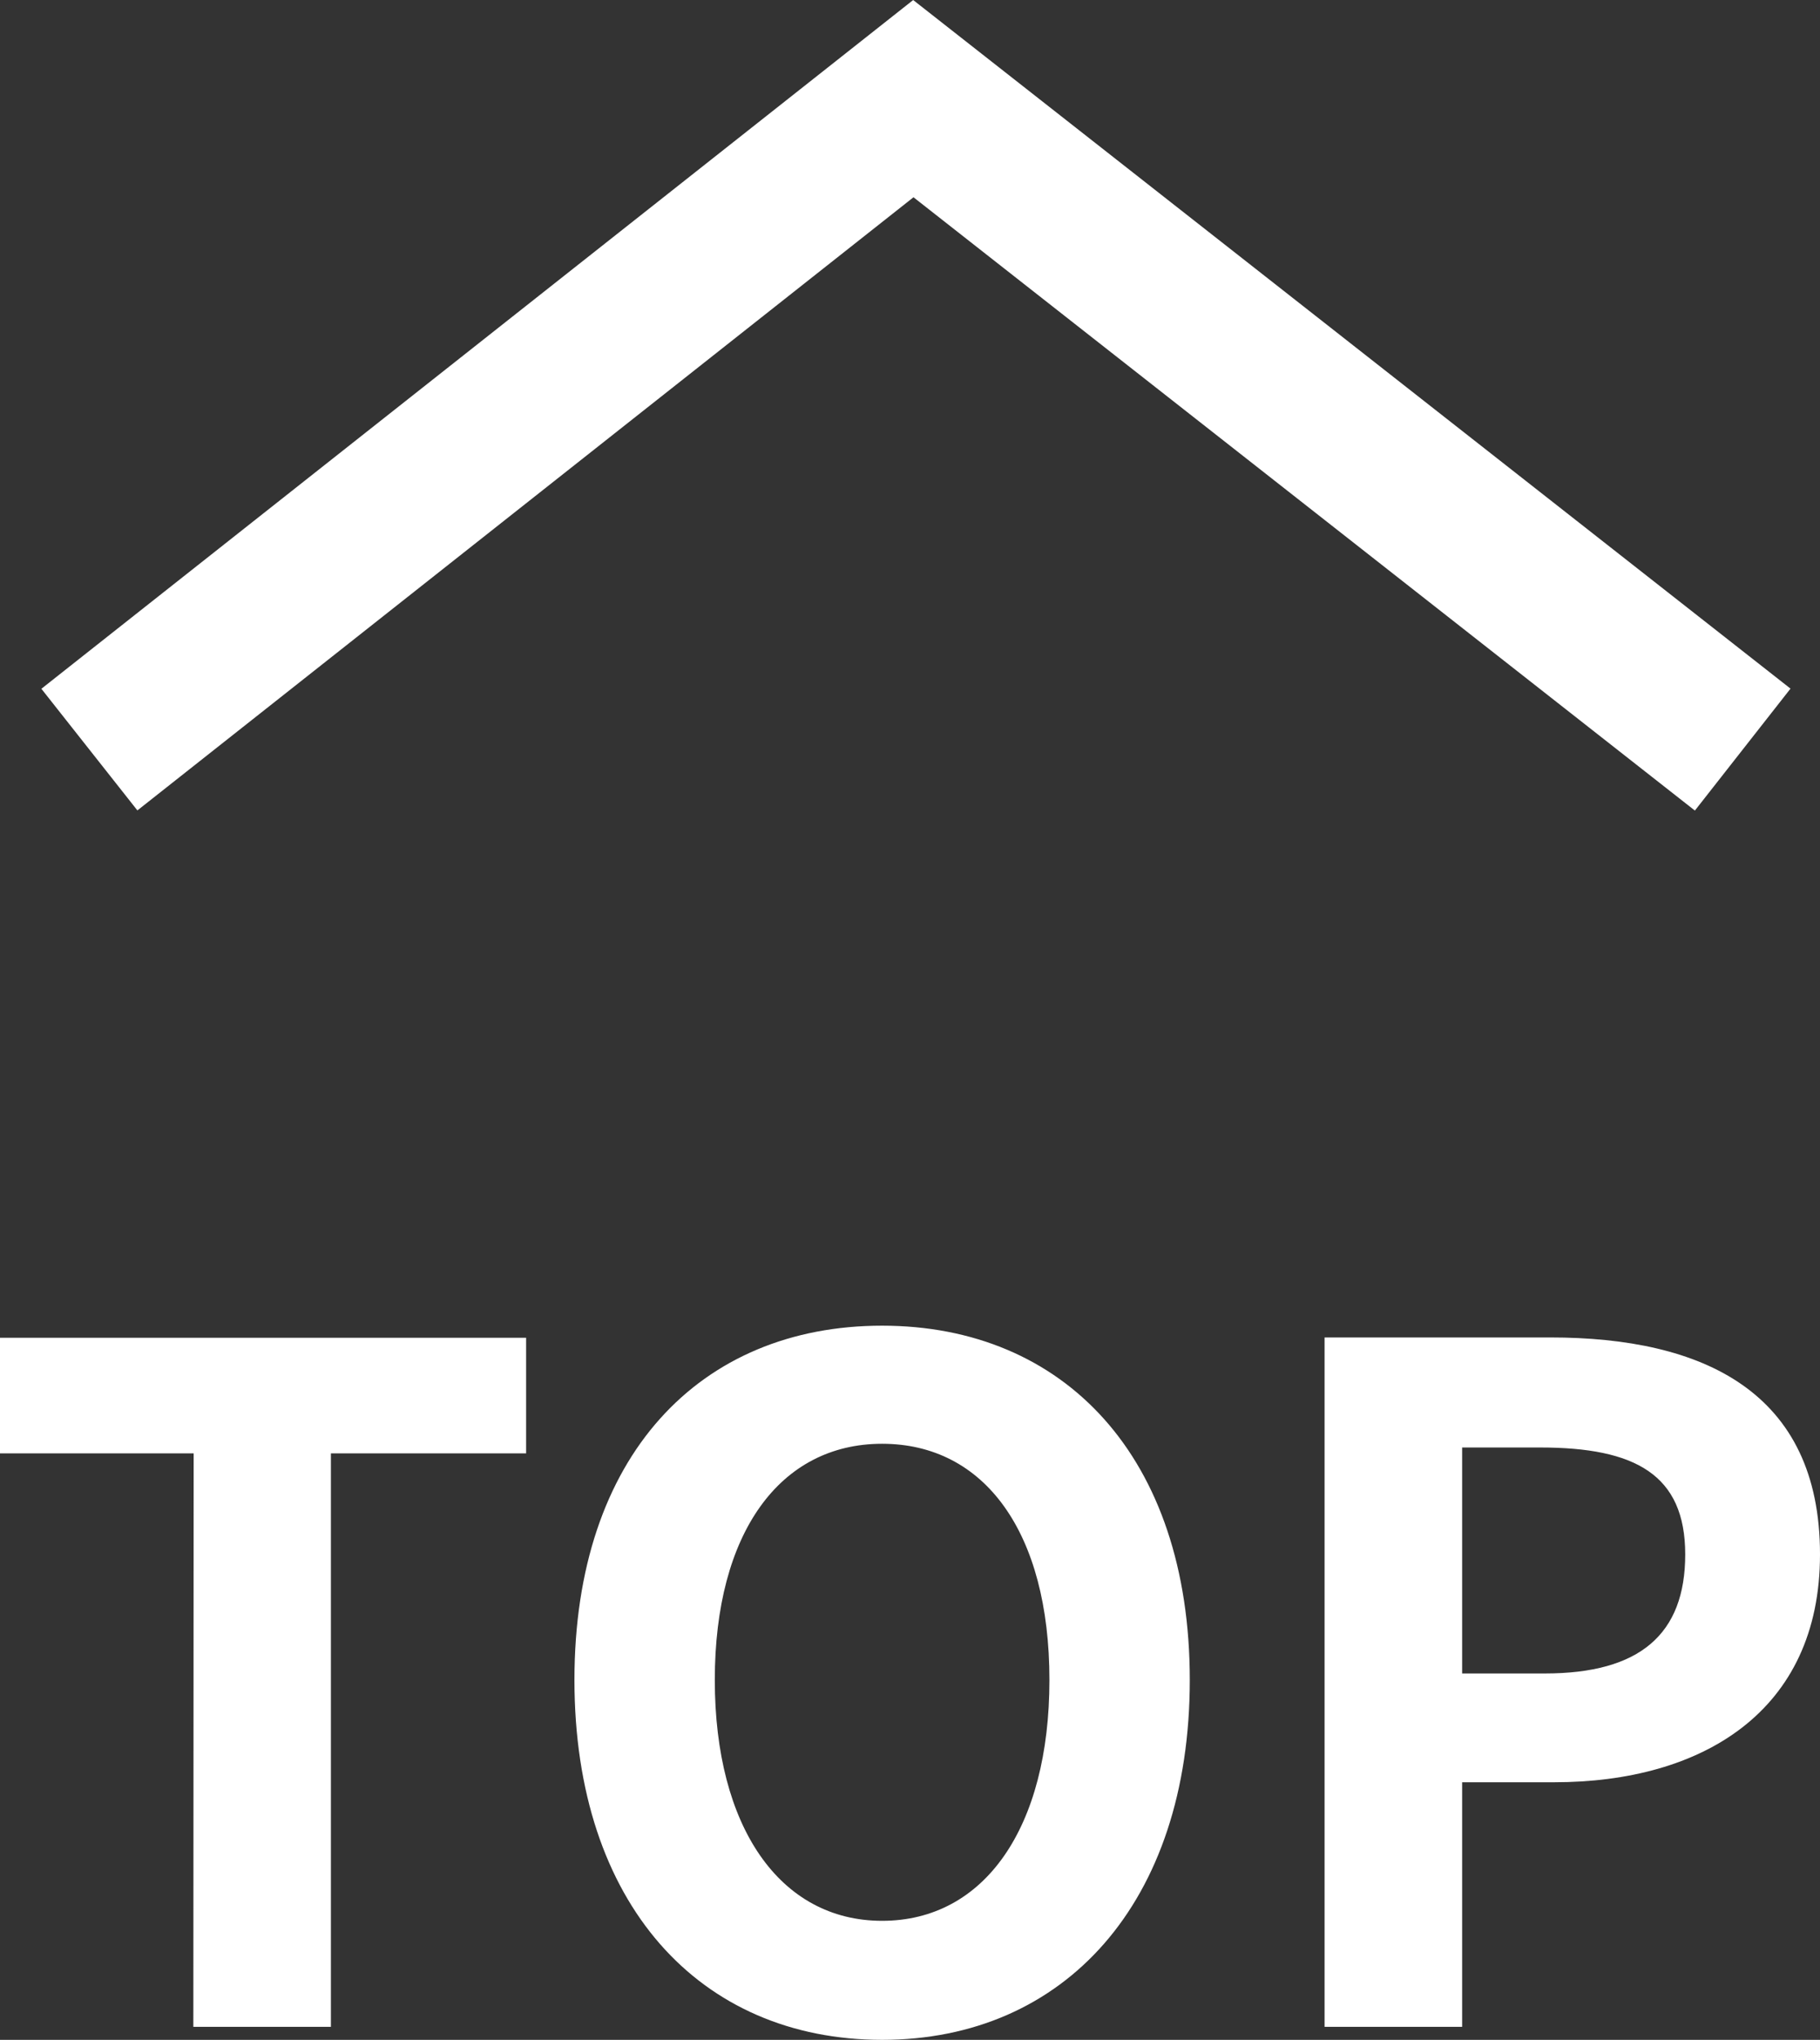
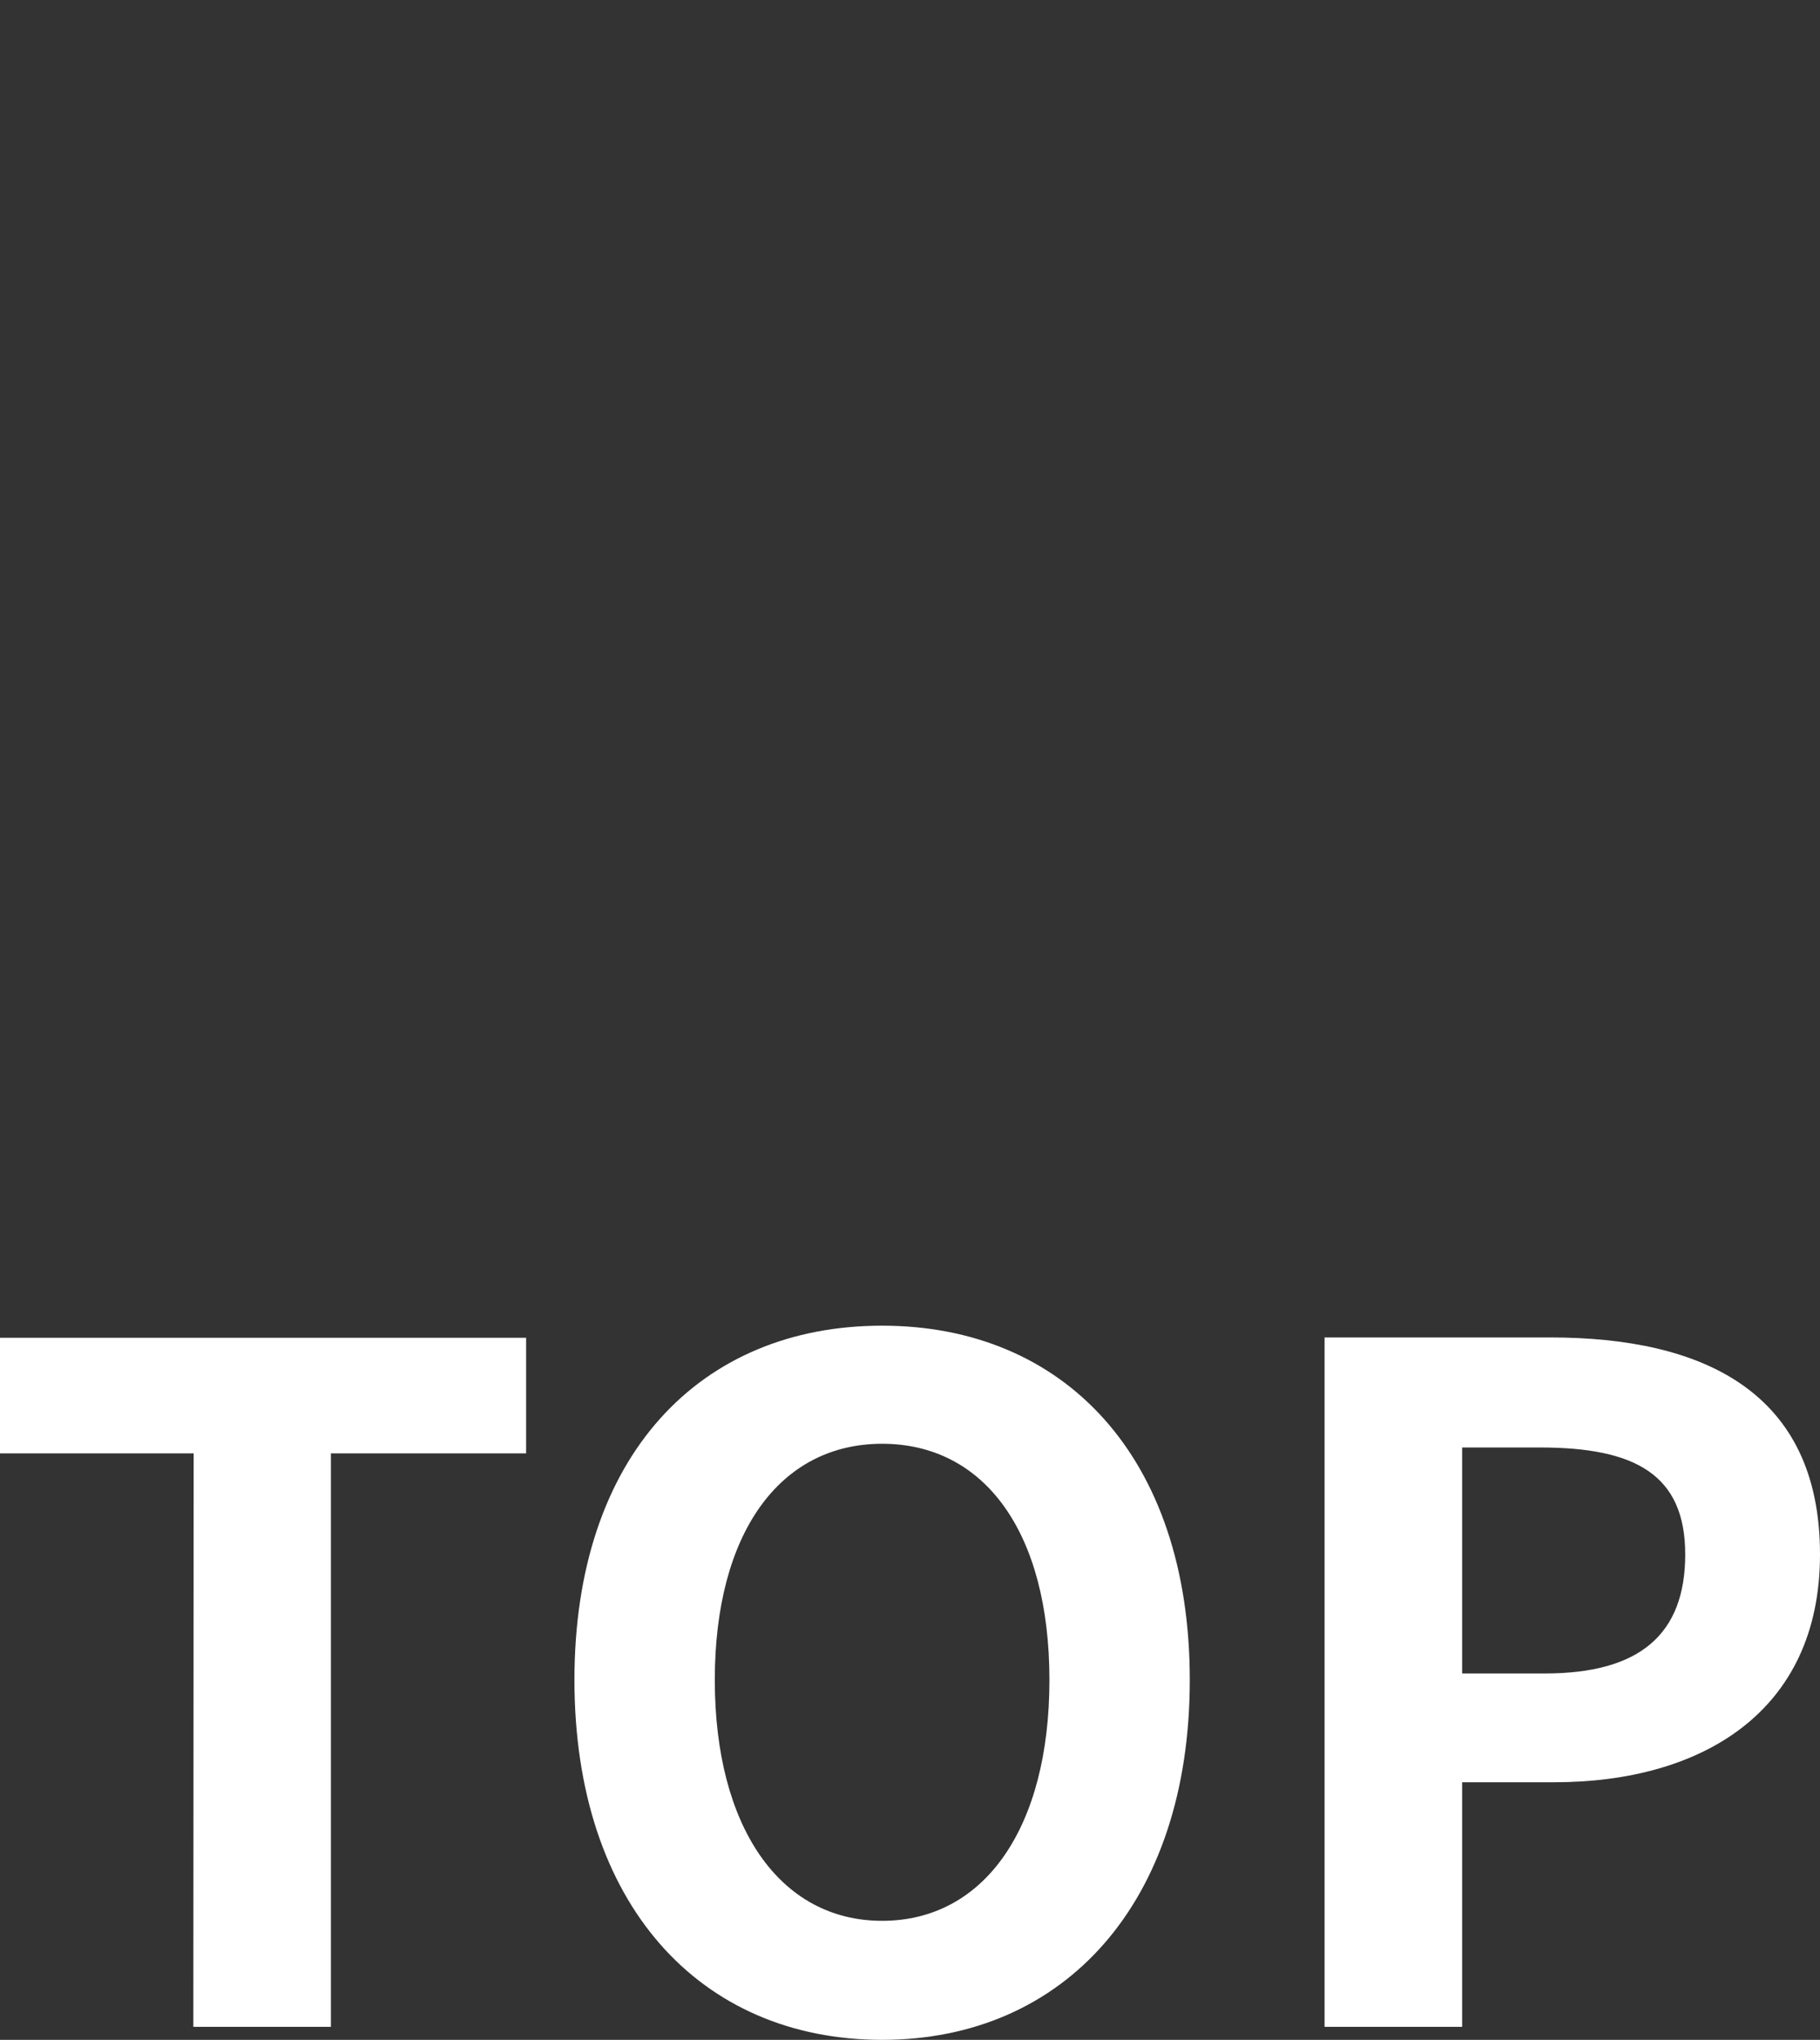
<svg xmlns="http://www.w3.org/2000/svg" width="23.496" height="26.323" viewBox="0 0 23.496 26.323">
  <rect x="0" y="0" width="23.496" height="26.323" fill="#333333" stroke="none" />
  <g transform="translate(-1877.174 -1032.786)">
-     <path d="M8.4,0,0,10.707,8.4,21.344" transform="translate(1899.672 1034.059) rotate(90)" fill="none" stroke="#fff" stroke-width="2" />
-     <path d="M-9.33,0h1.776V-7.4h2.52V-8.892h-6.792V-7.4h2.5ZM-.438.168C1.914.168,3.534-1.6,3.534-4.476S1.914-9.048-.438-9.048-4.41-7.368-4.41-4.476-2.79.168-.438.168Zm0-1.536c-1.32,0-2.16-1.212-2.16-3.108s.84-3.048,2.16-3.048,2.16,1.14,2.16,3.048S.882-1.368-.438-1.368ZM5.274,0H7.05V-3.156H8.238c1.908,0,3.432-.912,3.432-2.94,0-2.1-1.512-2.8-3.48-2.8H5.274ZM7.05-4.56V-7.476H8.058c1.224,0,1.872.348,1.872,1.38S9.342-4.56,8.118-4.56Z" transform="translate(1889 1058.941)" fill="#fff" />
+     <path d="M-9.33,0h1.776V-7.4h2.52V-8.892h-6.792V-7.4h2.5ZM-.438.168C1.914.168,3.534-1.6,3.534-4.476S1.914-9.048-.438-9.048-4.41-7.368-4.41-4.476-2.79.168-.438.168m0-1.536c-1.32,0-2.16-1.212-2.16-3.108s.84-3.048,2.16-3.048,2.16,1.14,2.16,3.048S.882-1.368-.438-1.368ZM5.274,0H7.05V-3.156H8.238c1.908,0,3.432-.912,3.432-2.94,0-2.1-1.512-2.8-3.48-2.8H5.274ZM7.05-4.56V-7.476H8.058c1.224,0,1.872.348,1.872,1.38S9.342-4.56,8.118-4.56Z" transform="translate(1889 1058.941)" fill="#fff" />
  </g>
</svg>